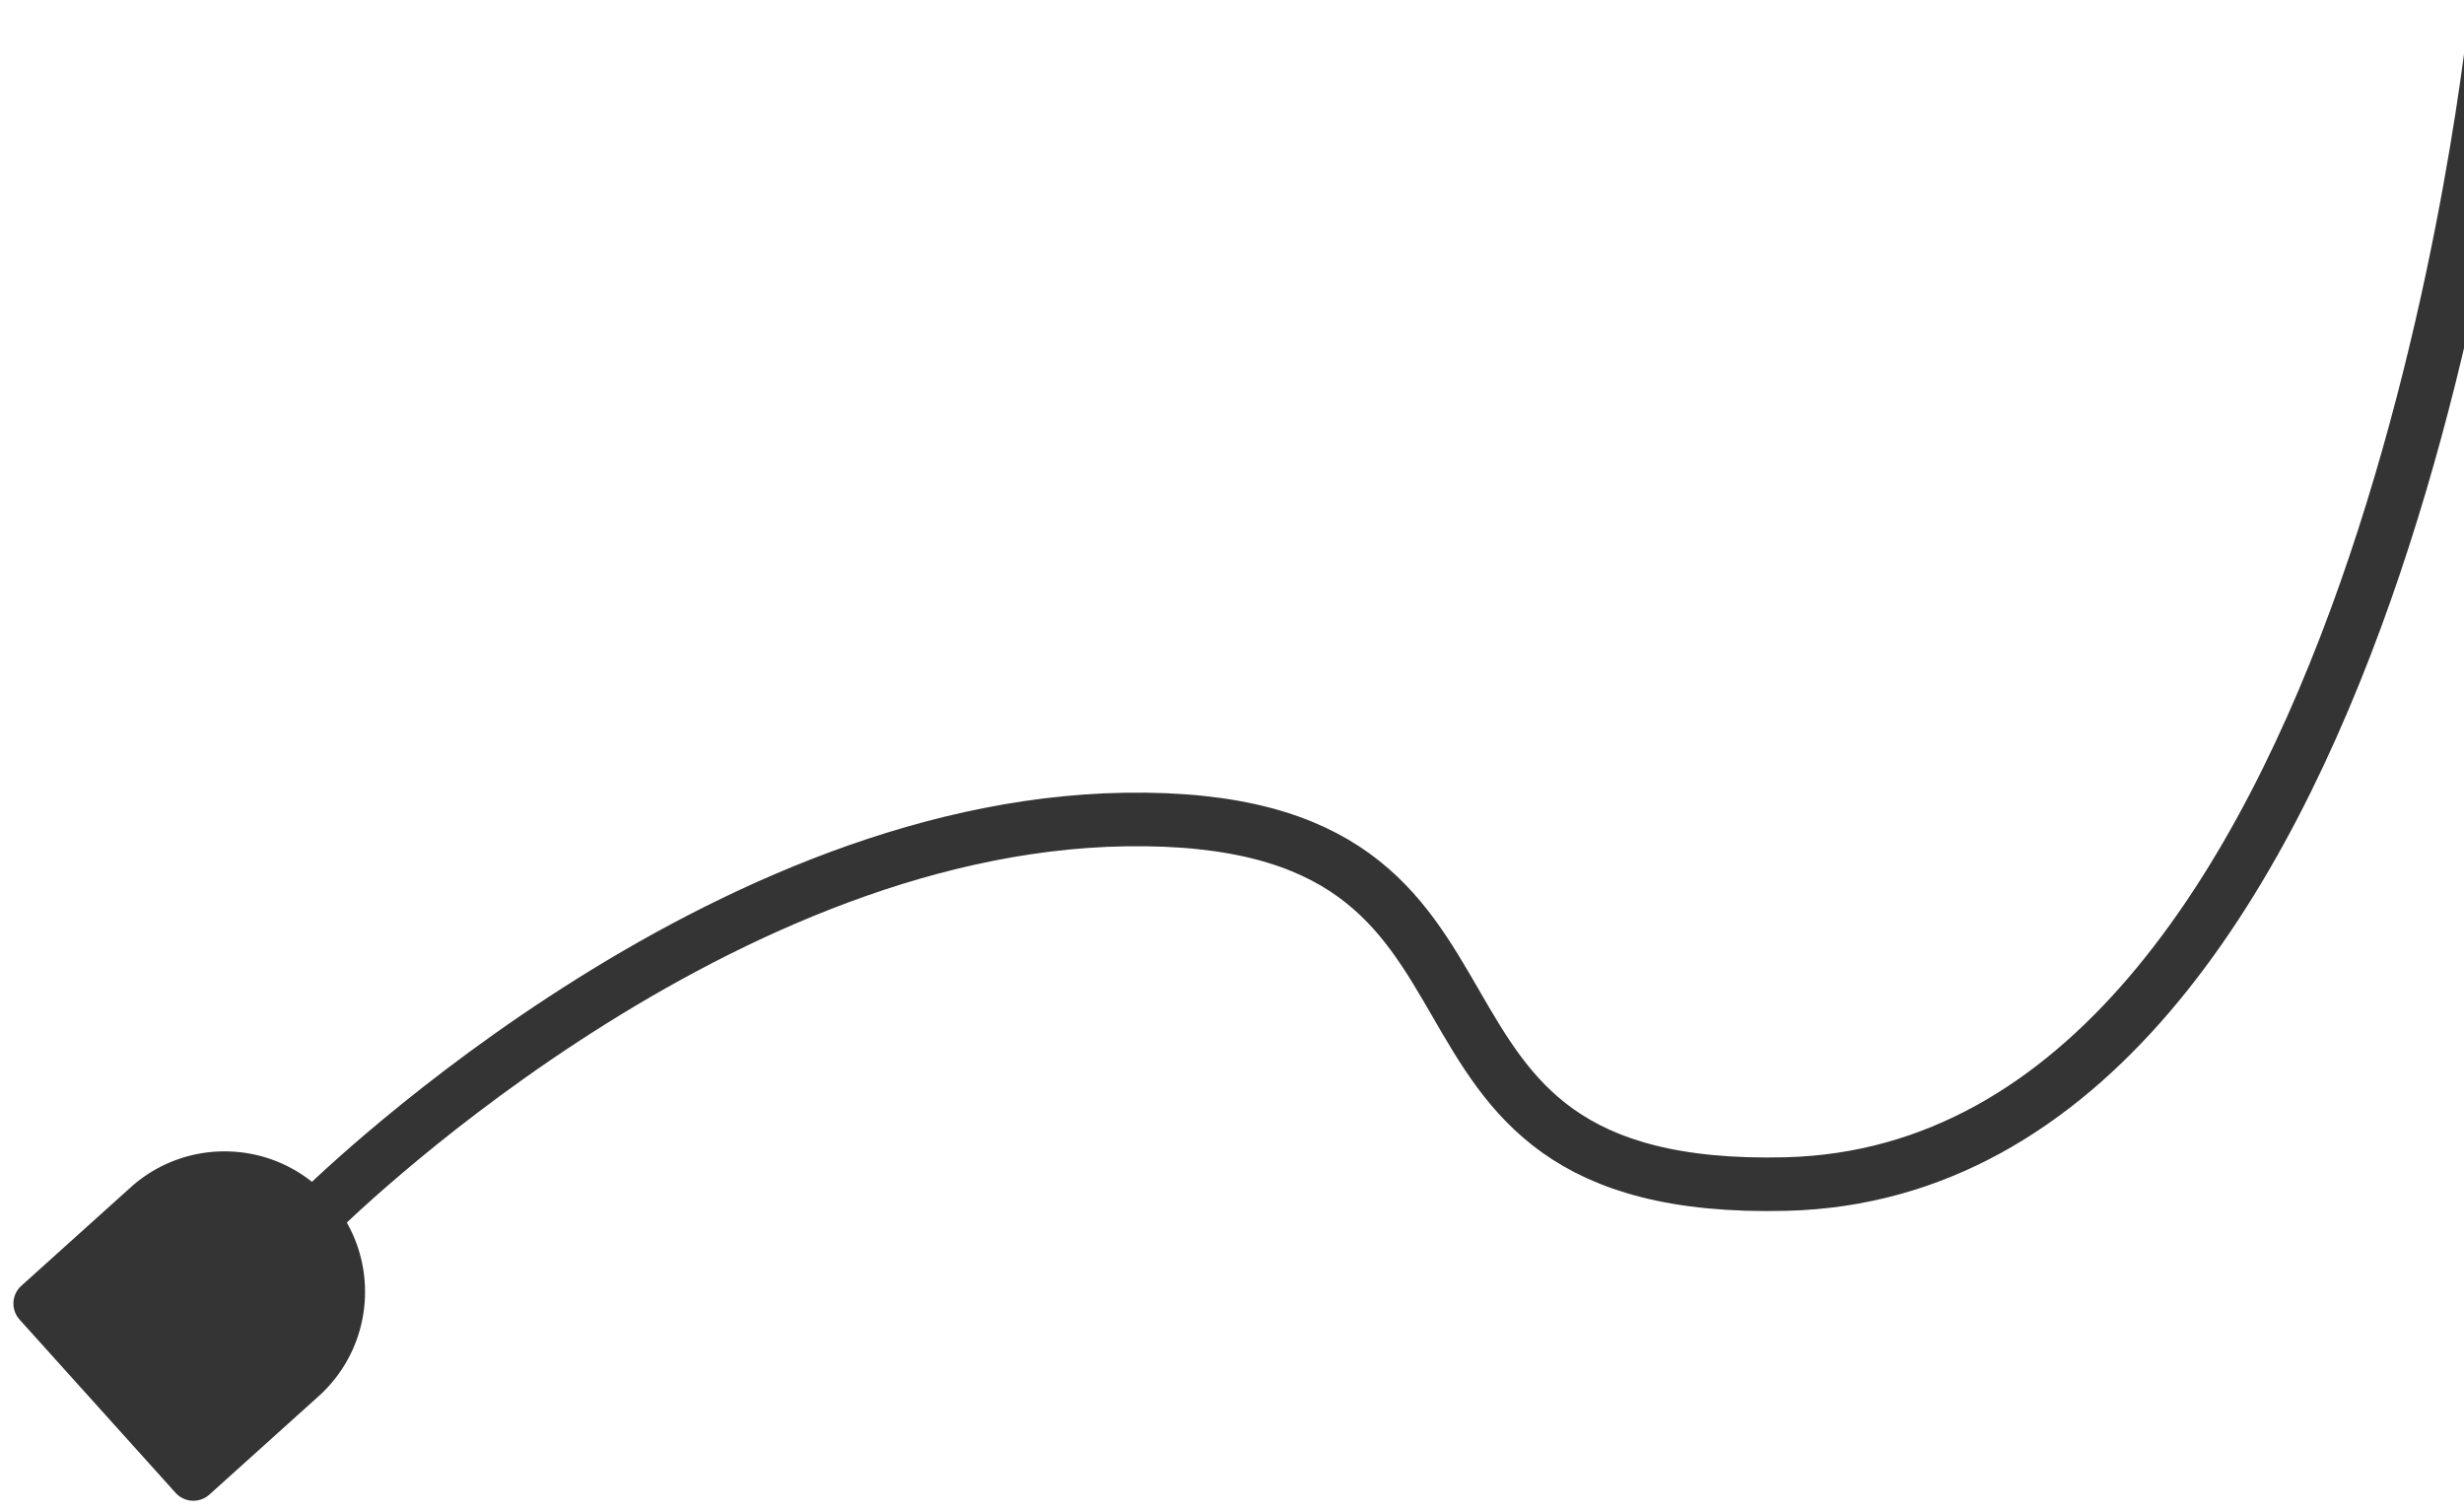
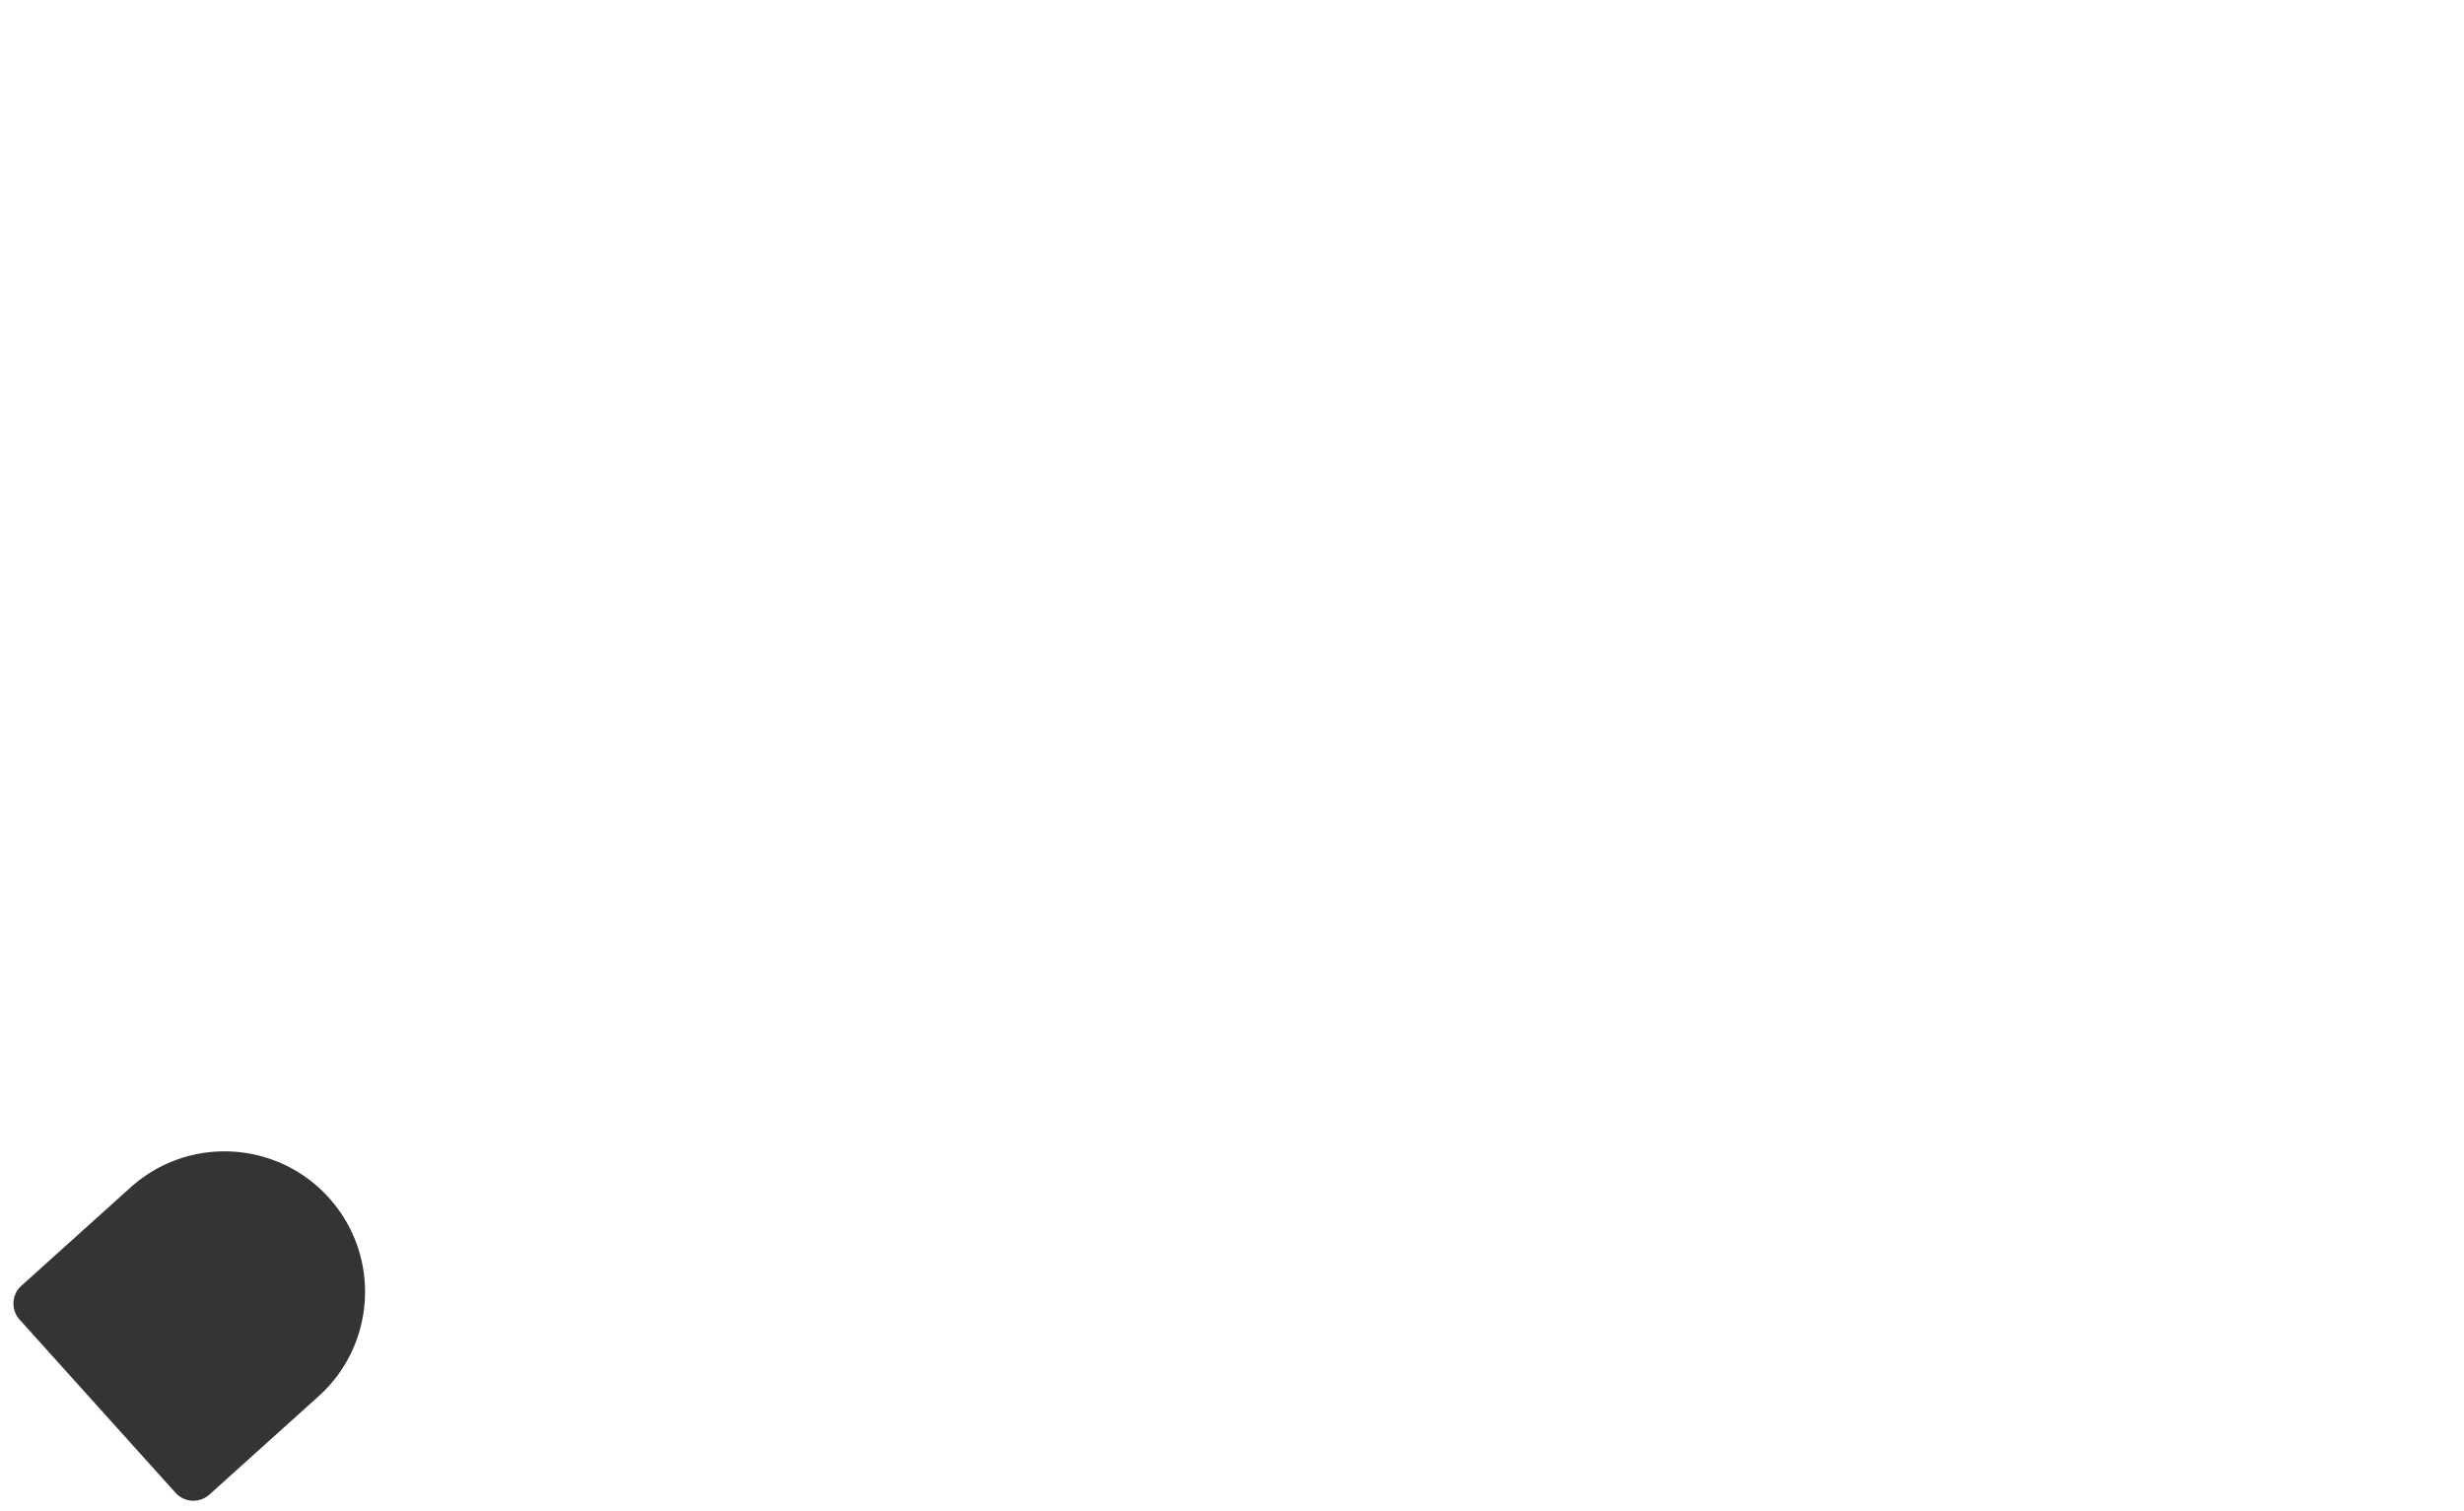
<svg xmlns="http://www.w3.org/2000/svg" width="230" height="141" fill="none" viewBox="0 0 230 141">
-   <path stroke="#343434" stroke-width="5" d="M233 1s-10.443 108.118-66.278 109.518c-41.508 1.041-20.156-34.671-61.671-34.025-39.297.611-75.494 36.861-75.494 36.861" />
  <path fill="#343434" d="M19.544 139.504a2.236 2.236 0 0 1-3.157-.165L1.829 123.17a2.235 2.235 0 0 1 .165-3.157l10.192-9.176c5.382-4.847 13.674-4.412 18.52.97 4.846 5.383 4.412 13.675-.97 18.521z" />
</svg>